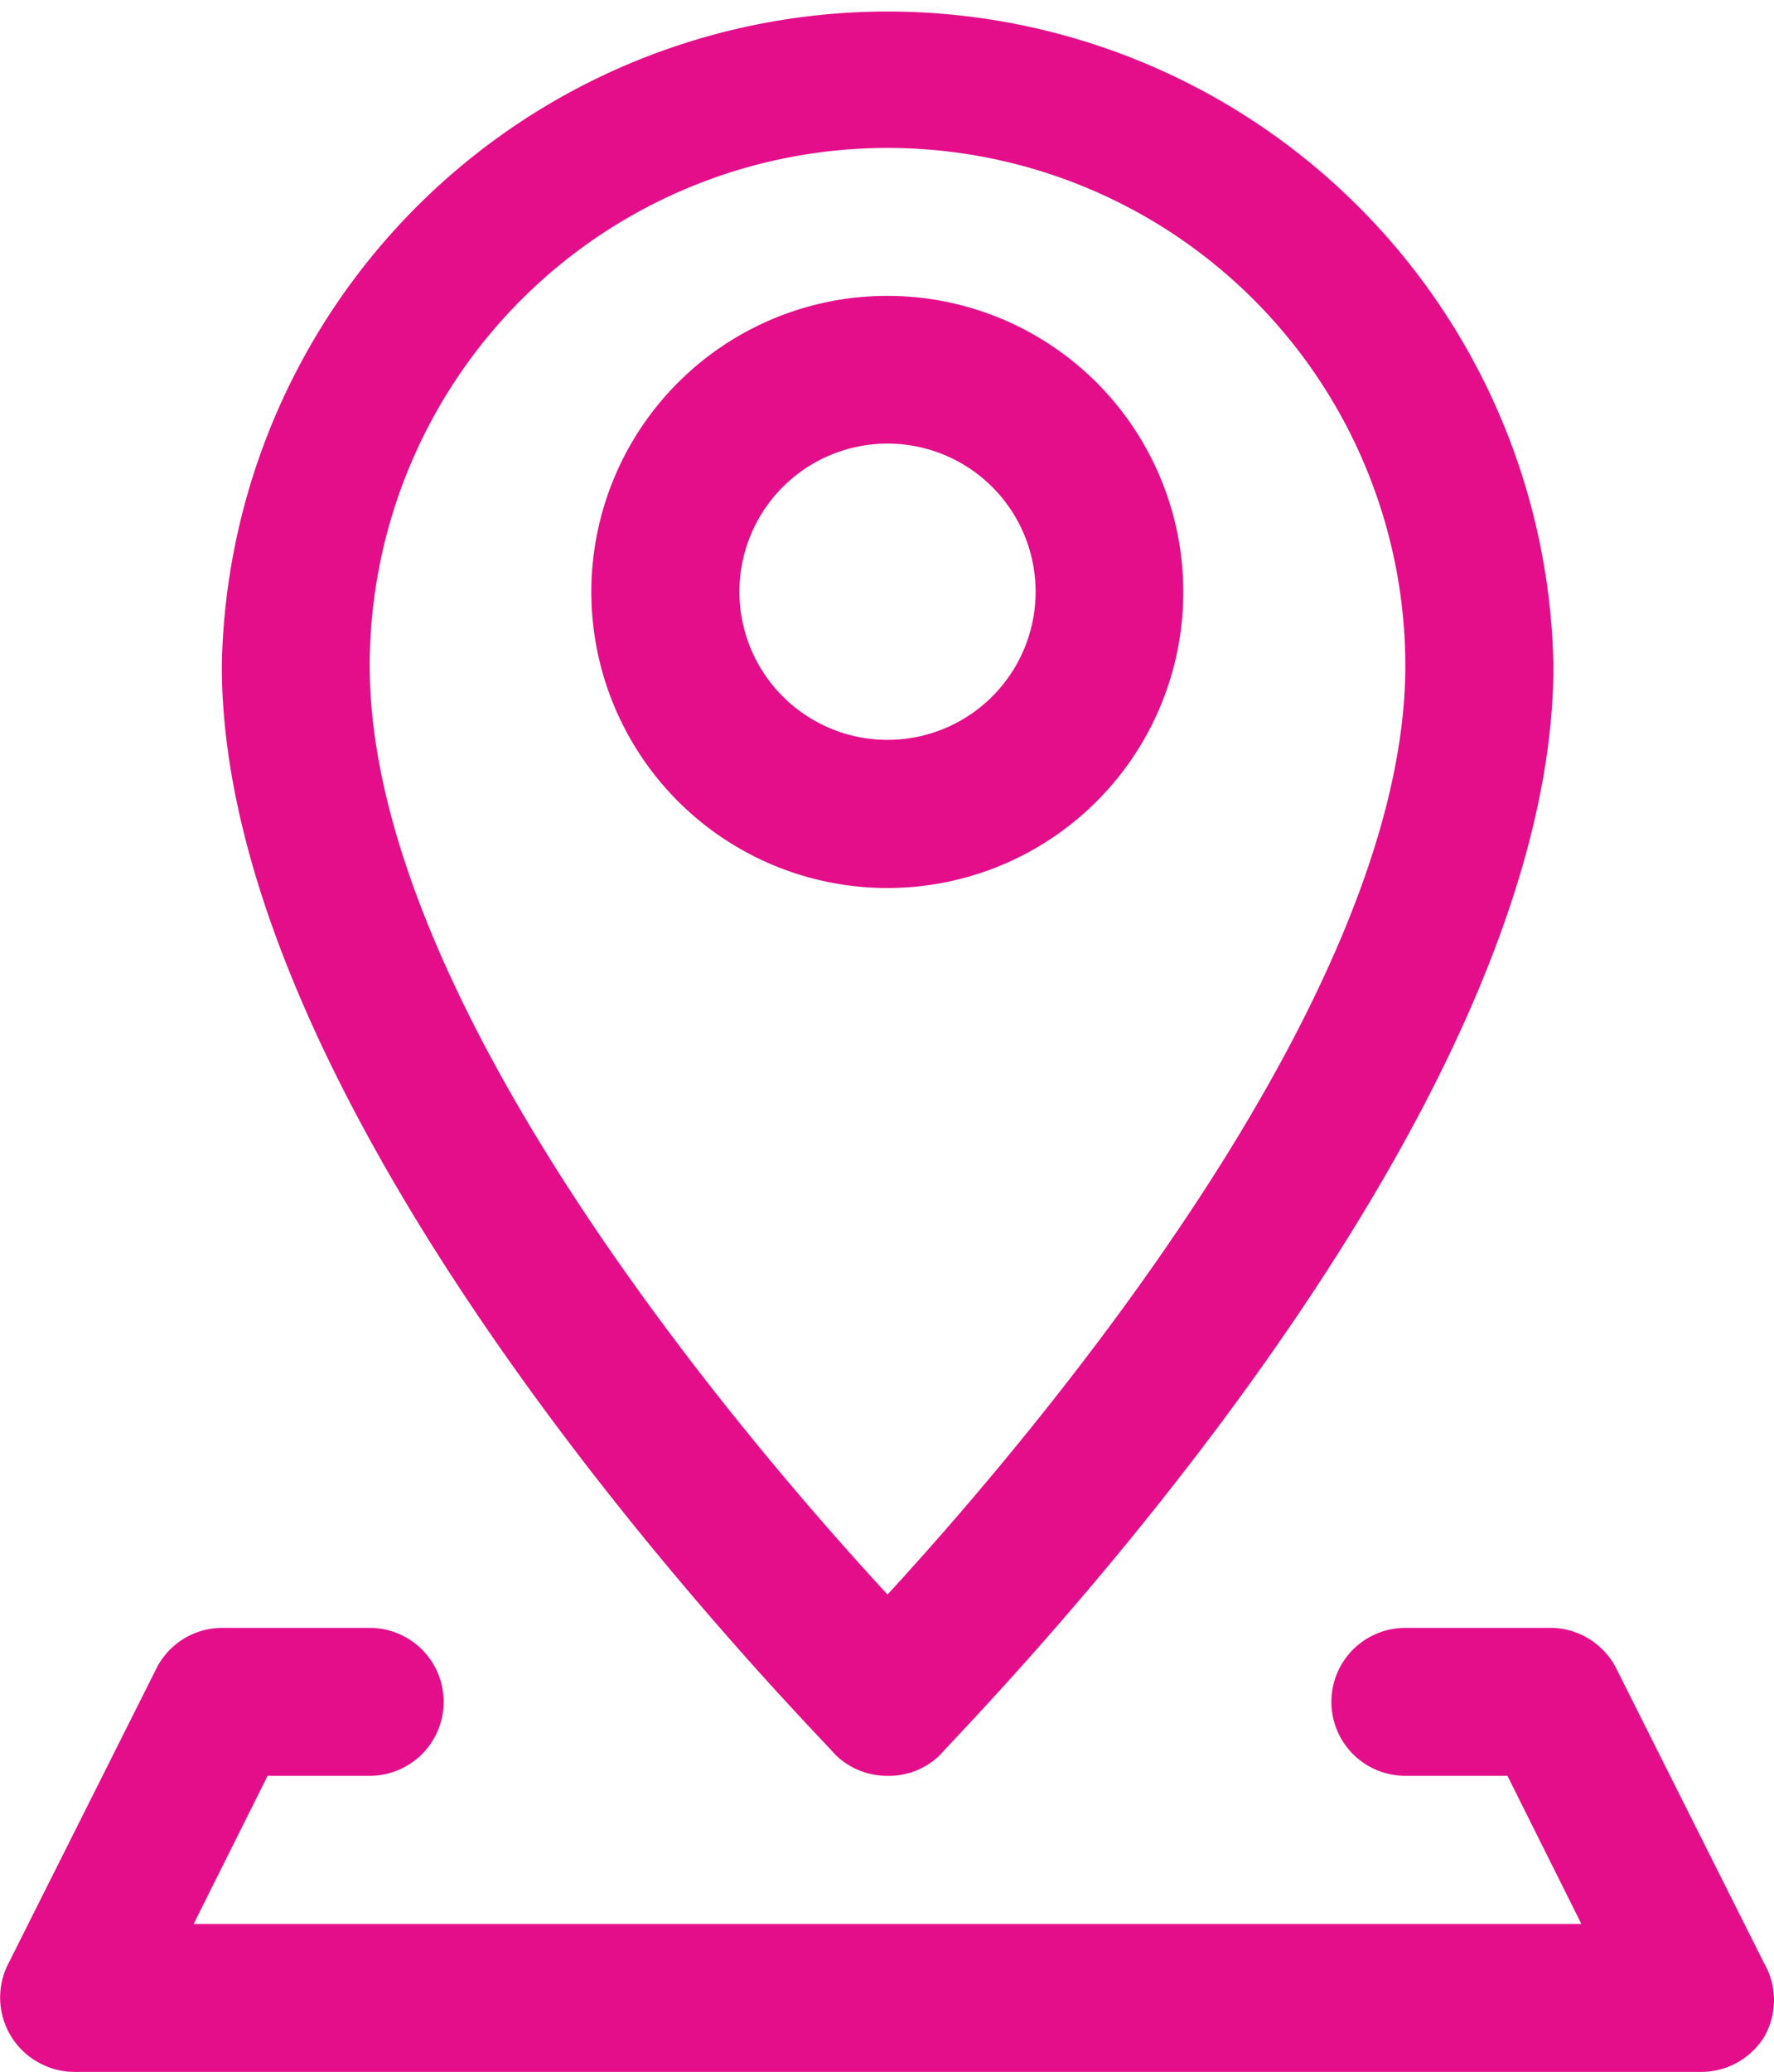
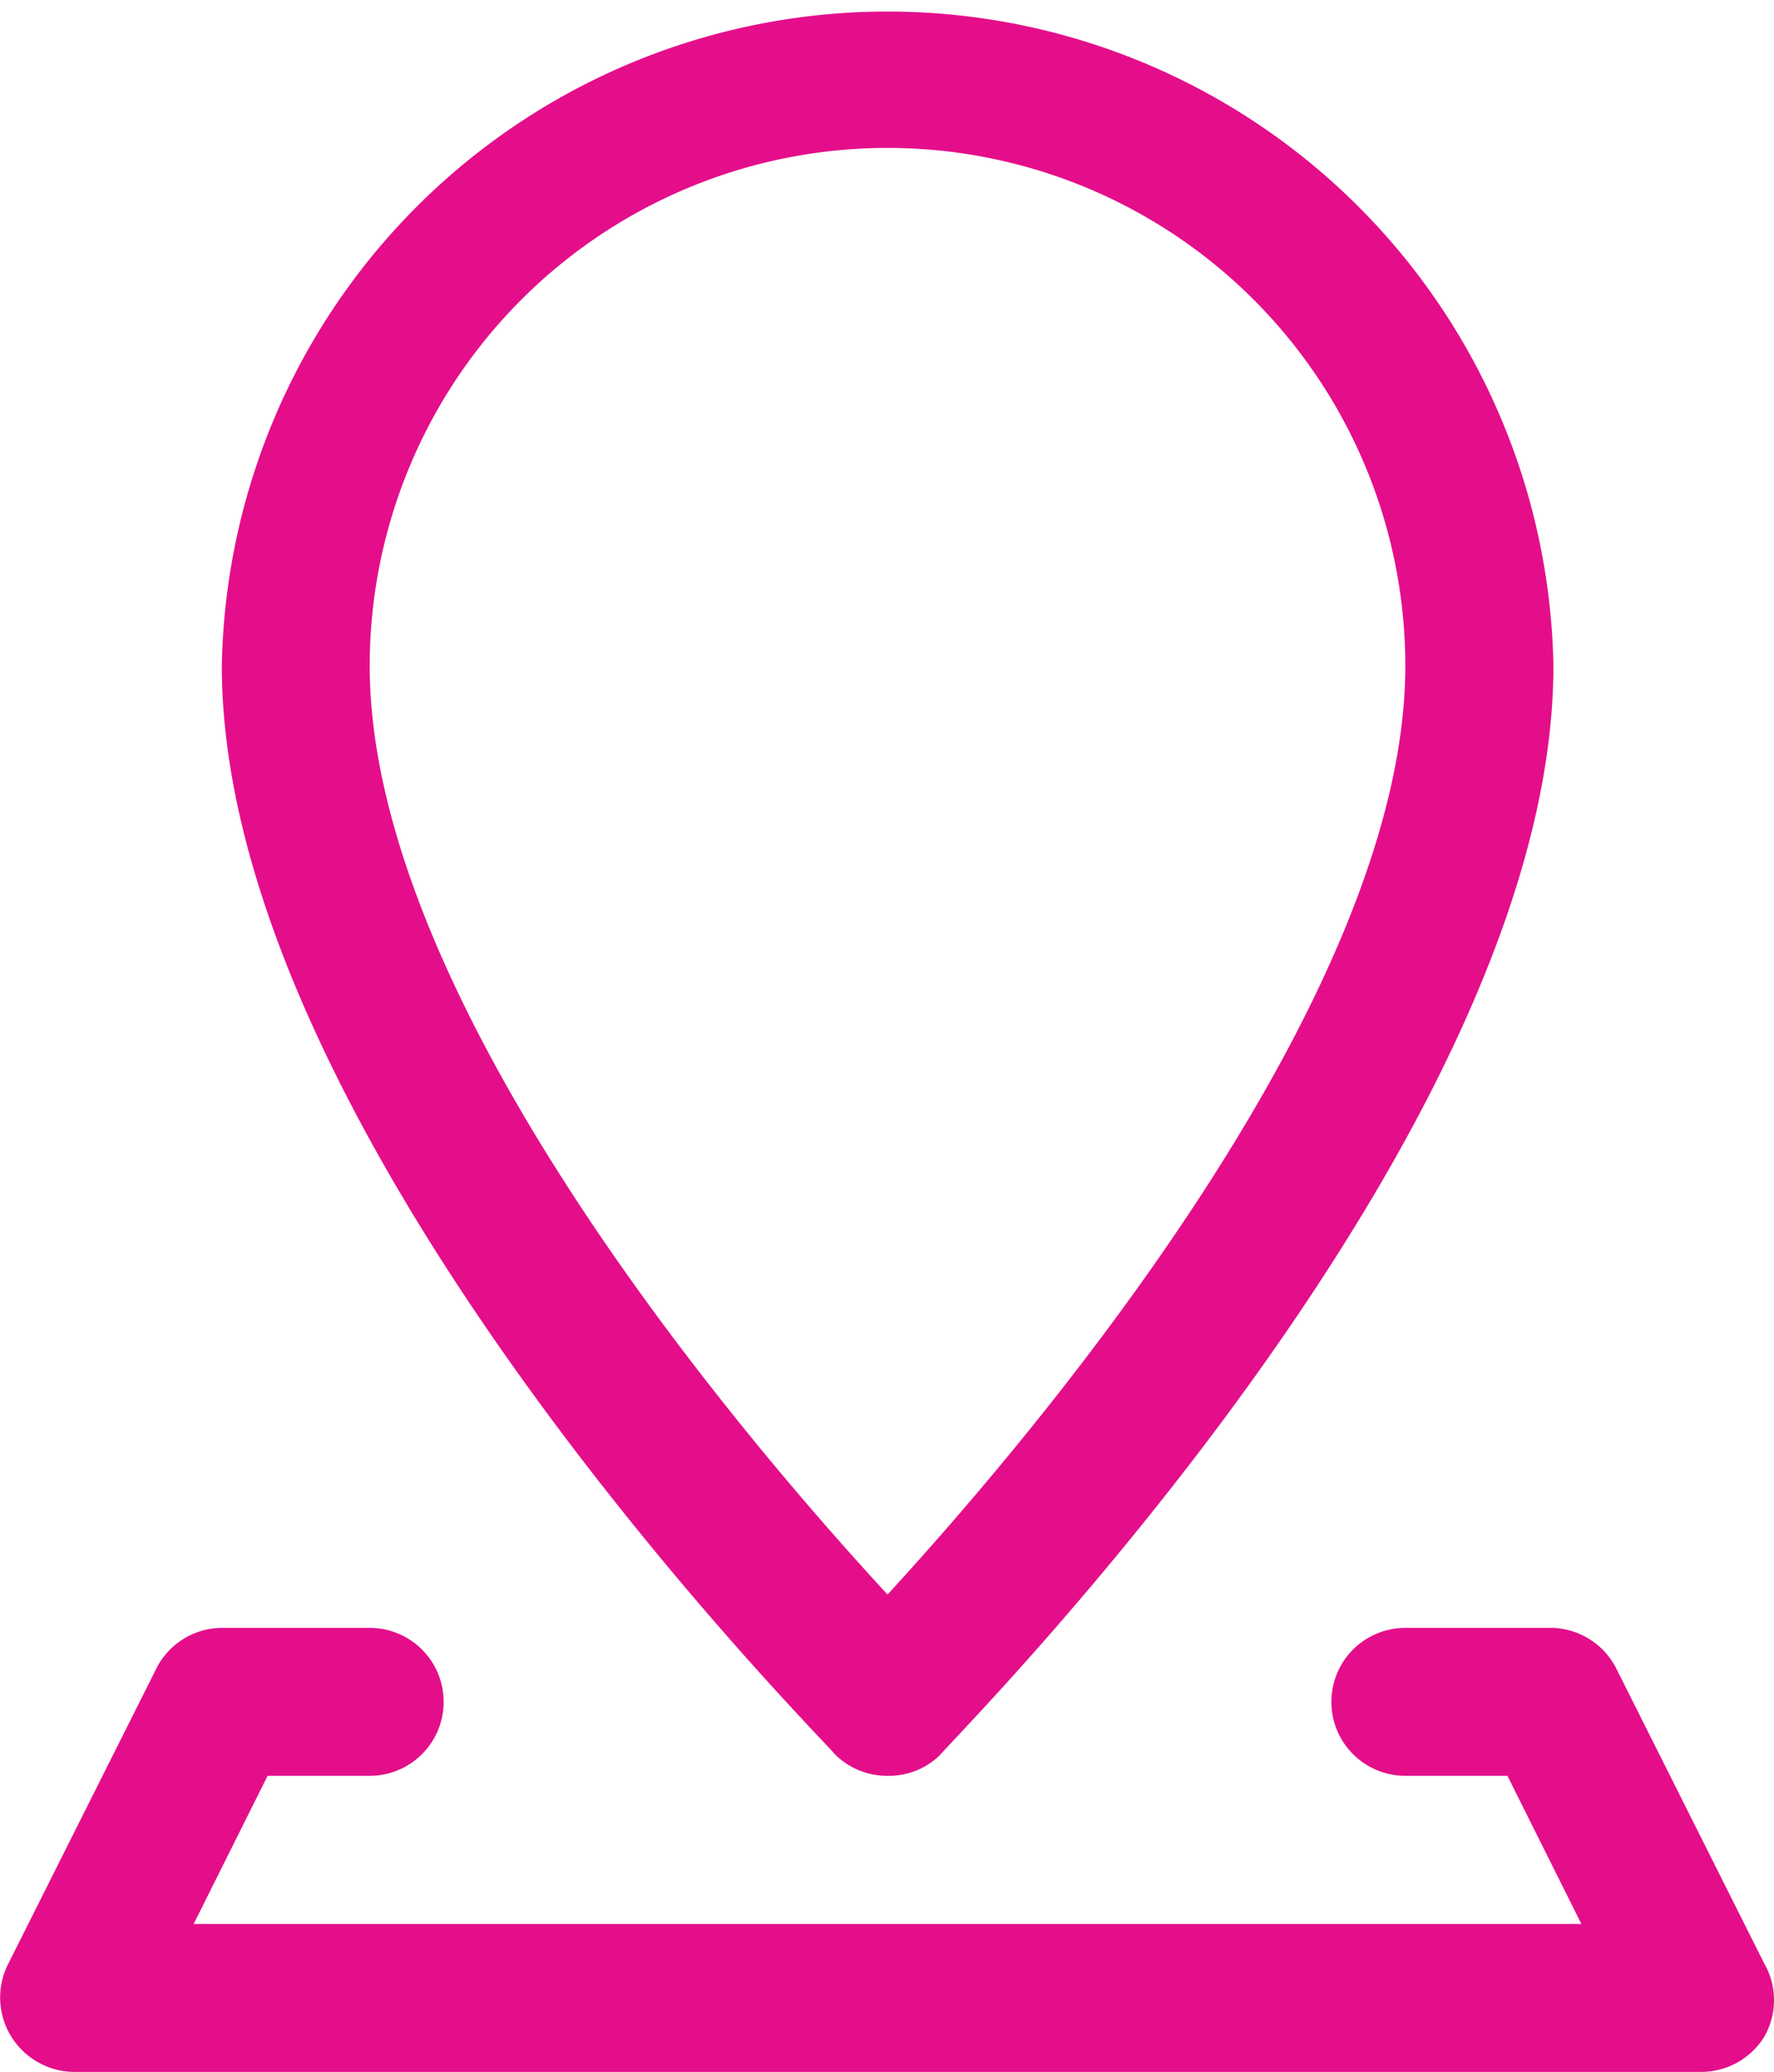
<svg xmlns="http://www.w3.org/2000/svg" viewBox="0 0 85.65 100">
  <defs>
    <style>.cls-1{fill:#e40e8a;}</style>
  </defs>
  <g id="Layer_2" data-name="Layer 2">
    <g id="Layer_1-2" data-name="Layer 1">
      <path class="cls-1" d="M42.85,85.71a3.52,3.52,0,0,0,2.53-1C46.42,83.46,75,54.79,75,32.14a32.15,32.15,0,0,0-64.29,0c0,22.65,28.58,51.32,29.61,52.54A3.56,3.56,0,0,0,42.85,85.71Zm0-78.57a25,25,0,0,1,25,25c0,16.11-18.18,37.4-25,44.82-6.82-7.39-25-28.57-25-44.82A25,25,0,0,1,42.85,7.14Z" />
-       <path class="cls-1" d="M57.13,28.57A14.29,14.29,0,1,0,42.85,42.86,14.28,14.28,0,0,0,57.13,28.57Zm-21.43,0a7.15,7.15,0,1,1,7.15,7.14A7.15,7.15,0,0,1,35.7,28.57Z" />
      <path class="cls-1" d="M85.17,98.32a3.56,3.56,0,0,0,0-3.57L78,80.46a3.59,3.59,0,0,0-3-1.89H67.85a3.57,3.57,0,0,0,0,7.14h4.93l3.57,7.15h-67l3.57-7.15h4.93a3.57,3.57,0,0,0,0-7.14H10.7a3.56,3.56,0,0,0-3.17,2L.38,94.82A3.58,3.58,0,0,0,2,99.62a3.51,3.51,0,0,0,1.59.38H82.13A3.58,3.58,0,0,0,85.17,98.32Z" />
    </g>
  </g>
</svg>